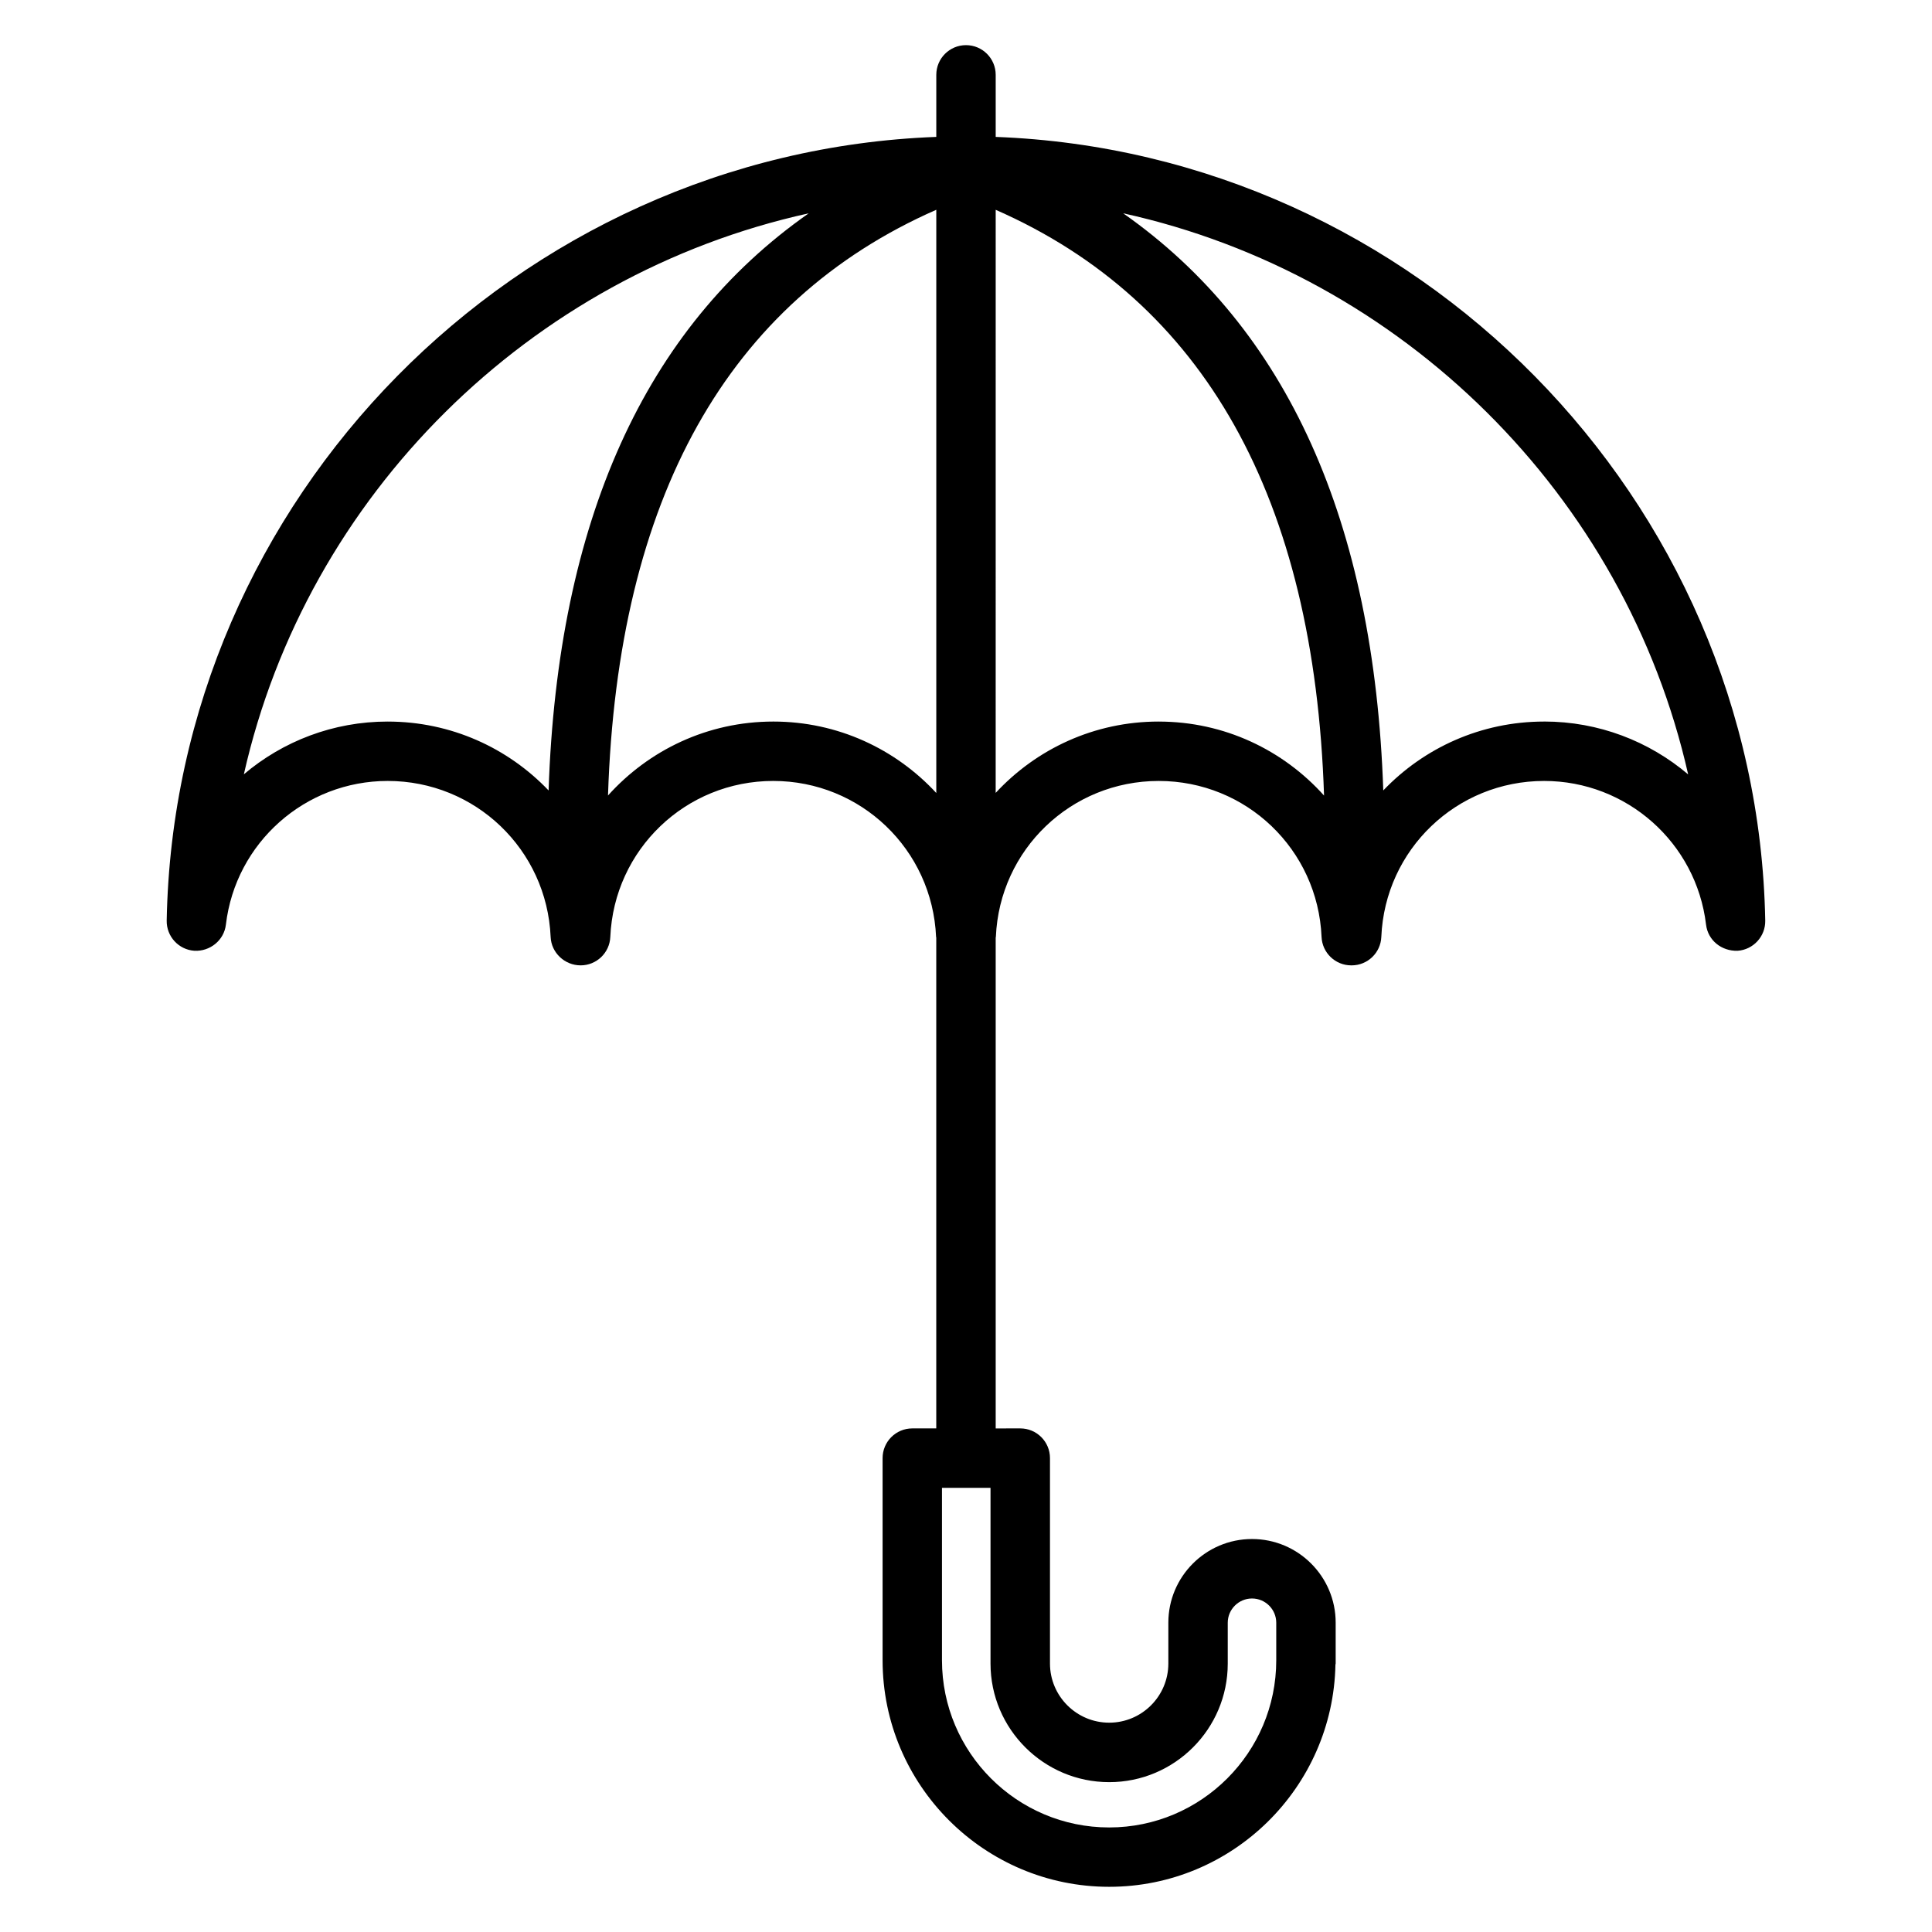
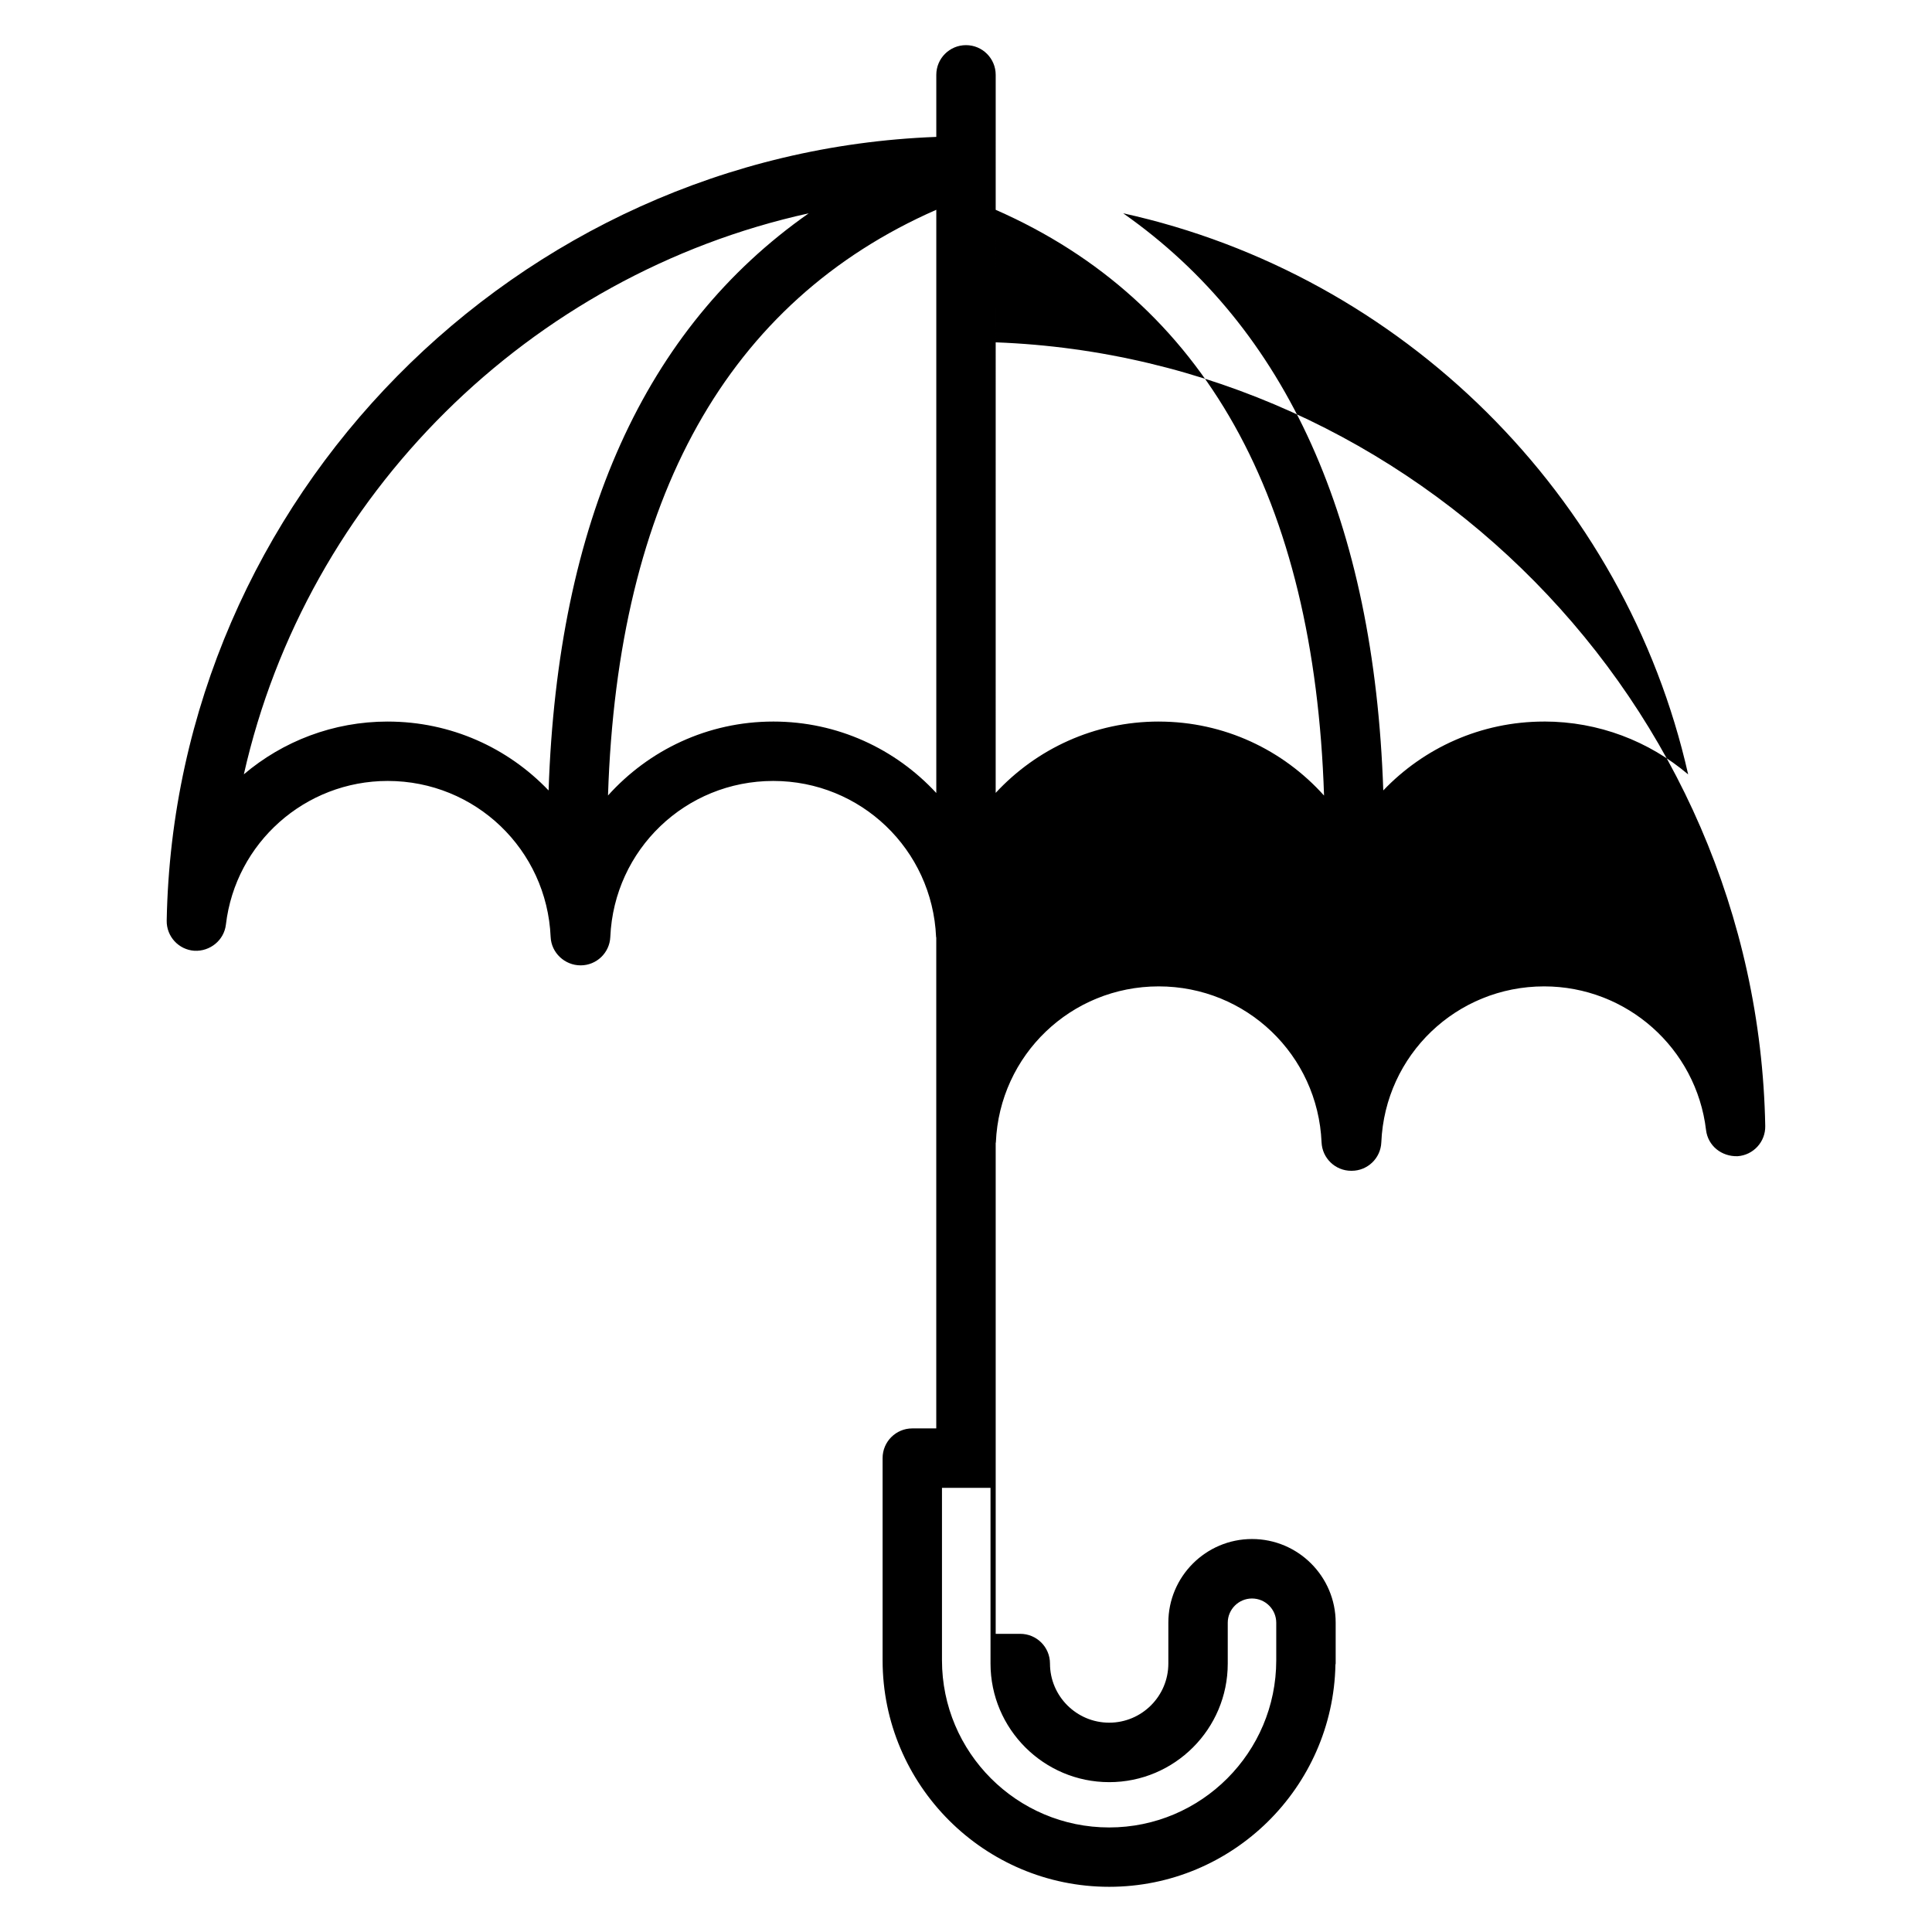
<svg xmlns="http://www.w3.org/2000/svg" fill="#000000" width="800px" height="800px" version="1.1" viewBox="144 144 512 512">
-   <path d="m407.87 180.28v-16.445c0-4.352-3.527-7.871-7.871-7.871s-7.871 3.519-7.871 7.871v16.445c-111.12 4.156-201.89 95.695-203.95 207.68-0.078 4.195 3.148 7.715 7.336 8.004 4.133 0.211 7.863-2.762 8.352-6.934 2.559-21.703 20.996-38.07 42.879-38.07 23.207 0 42.172 18.16 43.18 41.344 0.18 4.203 3.738 7.527 7.949 7.527s7.684-3.32 7.863-7.527c1.008-23.184 19.98-41.344 43.18-41.344 23.191 0 42.148 18.16 43.156 41.344 0 0.07 0.039 0.125 0.047 0.18v130.06h-6.352c-4.344 0-7.871 3.519-7.871 7.871v53.562c0 33.109 26.938 60.047 60.047 60.047 32.699 0 59.332-26.309 59.961-58.875 0.008-0.102 0.062-0.18 0.062-0.293v-10.832c0-12.227-9.949-22.168-22.168-22.168-12.234 0-22.176 9.949-22.176 22.168v10.832c0 8.645-7.031 15.672-15.672 15.672-8.66 0-15.695-7.039-15.695-15.672v-54.441c0-4.352-3.527-7.871-7.871-7.871l-6.516 0.004v-130.07c0-0.07 0.039-0.125 0.047-0.188 0.984-23.168 19.941-41.328 43.156-41.328 23.215 0 42.164 18.16 43.156 41.336 0.18 4.211 3.644 7.535 7.863 7.535h0.109c4.219 0 7.691-3.32 7.863-7.543 0.984-23.168 19.941-41.328 43.148-41.328 21.875 0 40.328 16.367 42.91 38.078 0.496 4.156 4.094 7.055 8.359 6.926 4.18-0.293 7.406-3.809 7.328-8.004-2.086-112-92.852-203.53-203.94-207.68zm30.078 436.01c17.328 0 31.418-14.09 31.418-31.418v-10.832c0-3.543 2.891-6.422 6.43-6.422 3.543 0 6.422 2.883 6.422 6.422v9.949c0 24.434-19.859 44.305-44.281 44.305-24.426 0-44.305-19.867-44.305-44.305v-45.688h12.863v46.57c0.012 17.328 14.121 31.418 31.453 31.418zm-191.2-281.07c-14.453 0-27.797 5.227-38.125 13.98 16.68-73.973 75.754-132.38 149.7-148.67-43.461 30.457-66.551 81.664-68.941 152.95-10.746-11.258-25.855-18.258-42.637-18.258zm102.18 0c-17.414 0-33 7.582-43.801 19.594 2.559-78.797 31.691-130.92 87-155.22v154.56c-10.766-11.645-26.109-18.934-43.199-18.934zm102.14 0c-17.098 0-32.434 7.289-43.203 18.902l0.004-154.52c55.285 24.293 84.441 76.398 87.016 155.23-10.793-12.027-26.379-19.609-43.816-19.609zm102.15 0c-16.793 0-31.898 7.008-42.637 18.254-2.426-71.281-25.496-122.5-68.934-152.95 73.949 16.289 133.03 74.707 149.73 148.7-10.336-8.77-23.703-14.012-38.156-14.012z" />
+   <path d="m407.87 180.28v-16.445c0-4.352-3.527-7.871-7.871-7.871s-7.871 3.519-7.871 7.871v16.445c-111.12 4.156-201.89 95.695-203.95 207.68-0.078 4.195 3.148 7.715 7.336 8.004 4.133 0.211 7.863-2.762 8.352-6.934 2.559-21.703 20.996-38.07 42.879-38.07 23.207 0 42.172 18.16 43.18 41.344 0.18 4.203 3.738 7.527 7.949 7.527s7.684-3.32 7.863-7.527c1.008-23.184 19.98-41.344 43.18-41.344 23.191 0 42.148 18.16 43.156 41.344 0 0.07 0.039 0.125 0.047 0.18v130.06h-6.352c-4.344 0-7.871 3.519-7.871 7.871v53.562c0 33.109 26.938 60.047 60.047 60.047 32.699 0 59.332-26.309 59.961-58.875 0.008-0.102 0.062-0.18 0.062-0.293v-10.832c0-12.227-9.949-22.168-22.168-22.168-12.234 0-22.176 9.949-22.176 22.168v10.832c0 8.645-7.031 15.672-15.672 15.672-8.66 0-15.695-7.039-15.695-15.672c0-4.352-3.527-7.871-7.871-7.871l-6.516 0.004v-130.07c0-0.07 0.039-0.125 0.047-0.188 0.984-23.168 19.941-41.328 43.156-41.328 23.215 0 42.164 18.16 43.156 41.336 0.18 4.211 3.644 7.535 7.863 7.535h0.109c4.219 0 7.691-3.32 7.863-7.543 0.984-23.168 19.941-41.328 43.148-41.328 21.875 0 40.328 16.367 42.91 38.078 0.496 4.156 4.094 7.055 8.359 6.926 4.18-0.293 7.406-3.809 7.328-8.004-2.086-112-92.852-203.53-203.94-207.68zm30.078 436.01c17.328 0 31.418-14.09 31.418-31.418v-10.832c0-3.543 2.891-6.422 6.43-6.422 3.543 0 6.422 2.883 6.422 6.422v9.949c0 24.434-19.859 44.305-44.281 44.305-24.426 0-44.305-19.867-44.305-44.305v-45.688h12.863v46.57c0.012 17.328 14.121 31.418 31.453 31.418zm-191.2-281.07c-14.453 0-27.797 5.227-38.125 13.98 16.68-73.973 75.754-132.38 149.7-148.67-43.461 30.457-66.551 81.664-68.941 152.95-10.746-11.258-25.855-18.258-42.637-18.258zm102.18 0c-17.414 0-33 7.582-43.801 19.594 2.559-78.797 31.691-130.92 87-155.22v154.56c-10.766-11.645-26.109-18.934-43.199-18.934zm102.14 0c-17.098 0-32.434 7.289-43.203 18.902l0.004-154.52c55.285 24.293 84.441 76.398 87.016 155.23-10.793-12.027-26.379-19.609-43.816-19.609zm102.15 0c-16.793 0-31.898 7.008-42.637 18.254-2.426-71.281-25.496-122.5-68.934-152.95 73.949 16.289 133.03 74.707 149.73 148.7-10.336-8.77-23.703-14.012-38.156-14.012z" />
</svg>